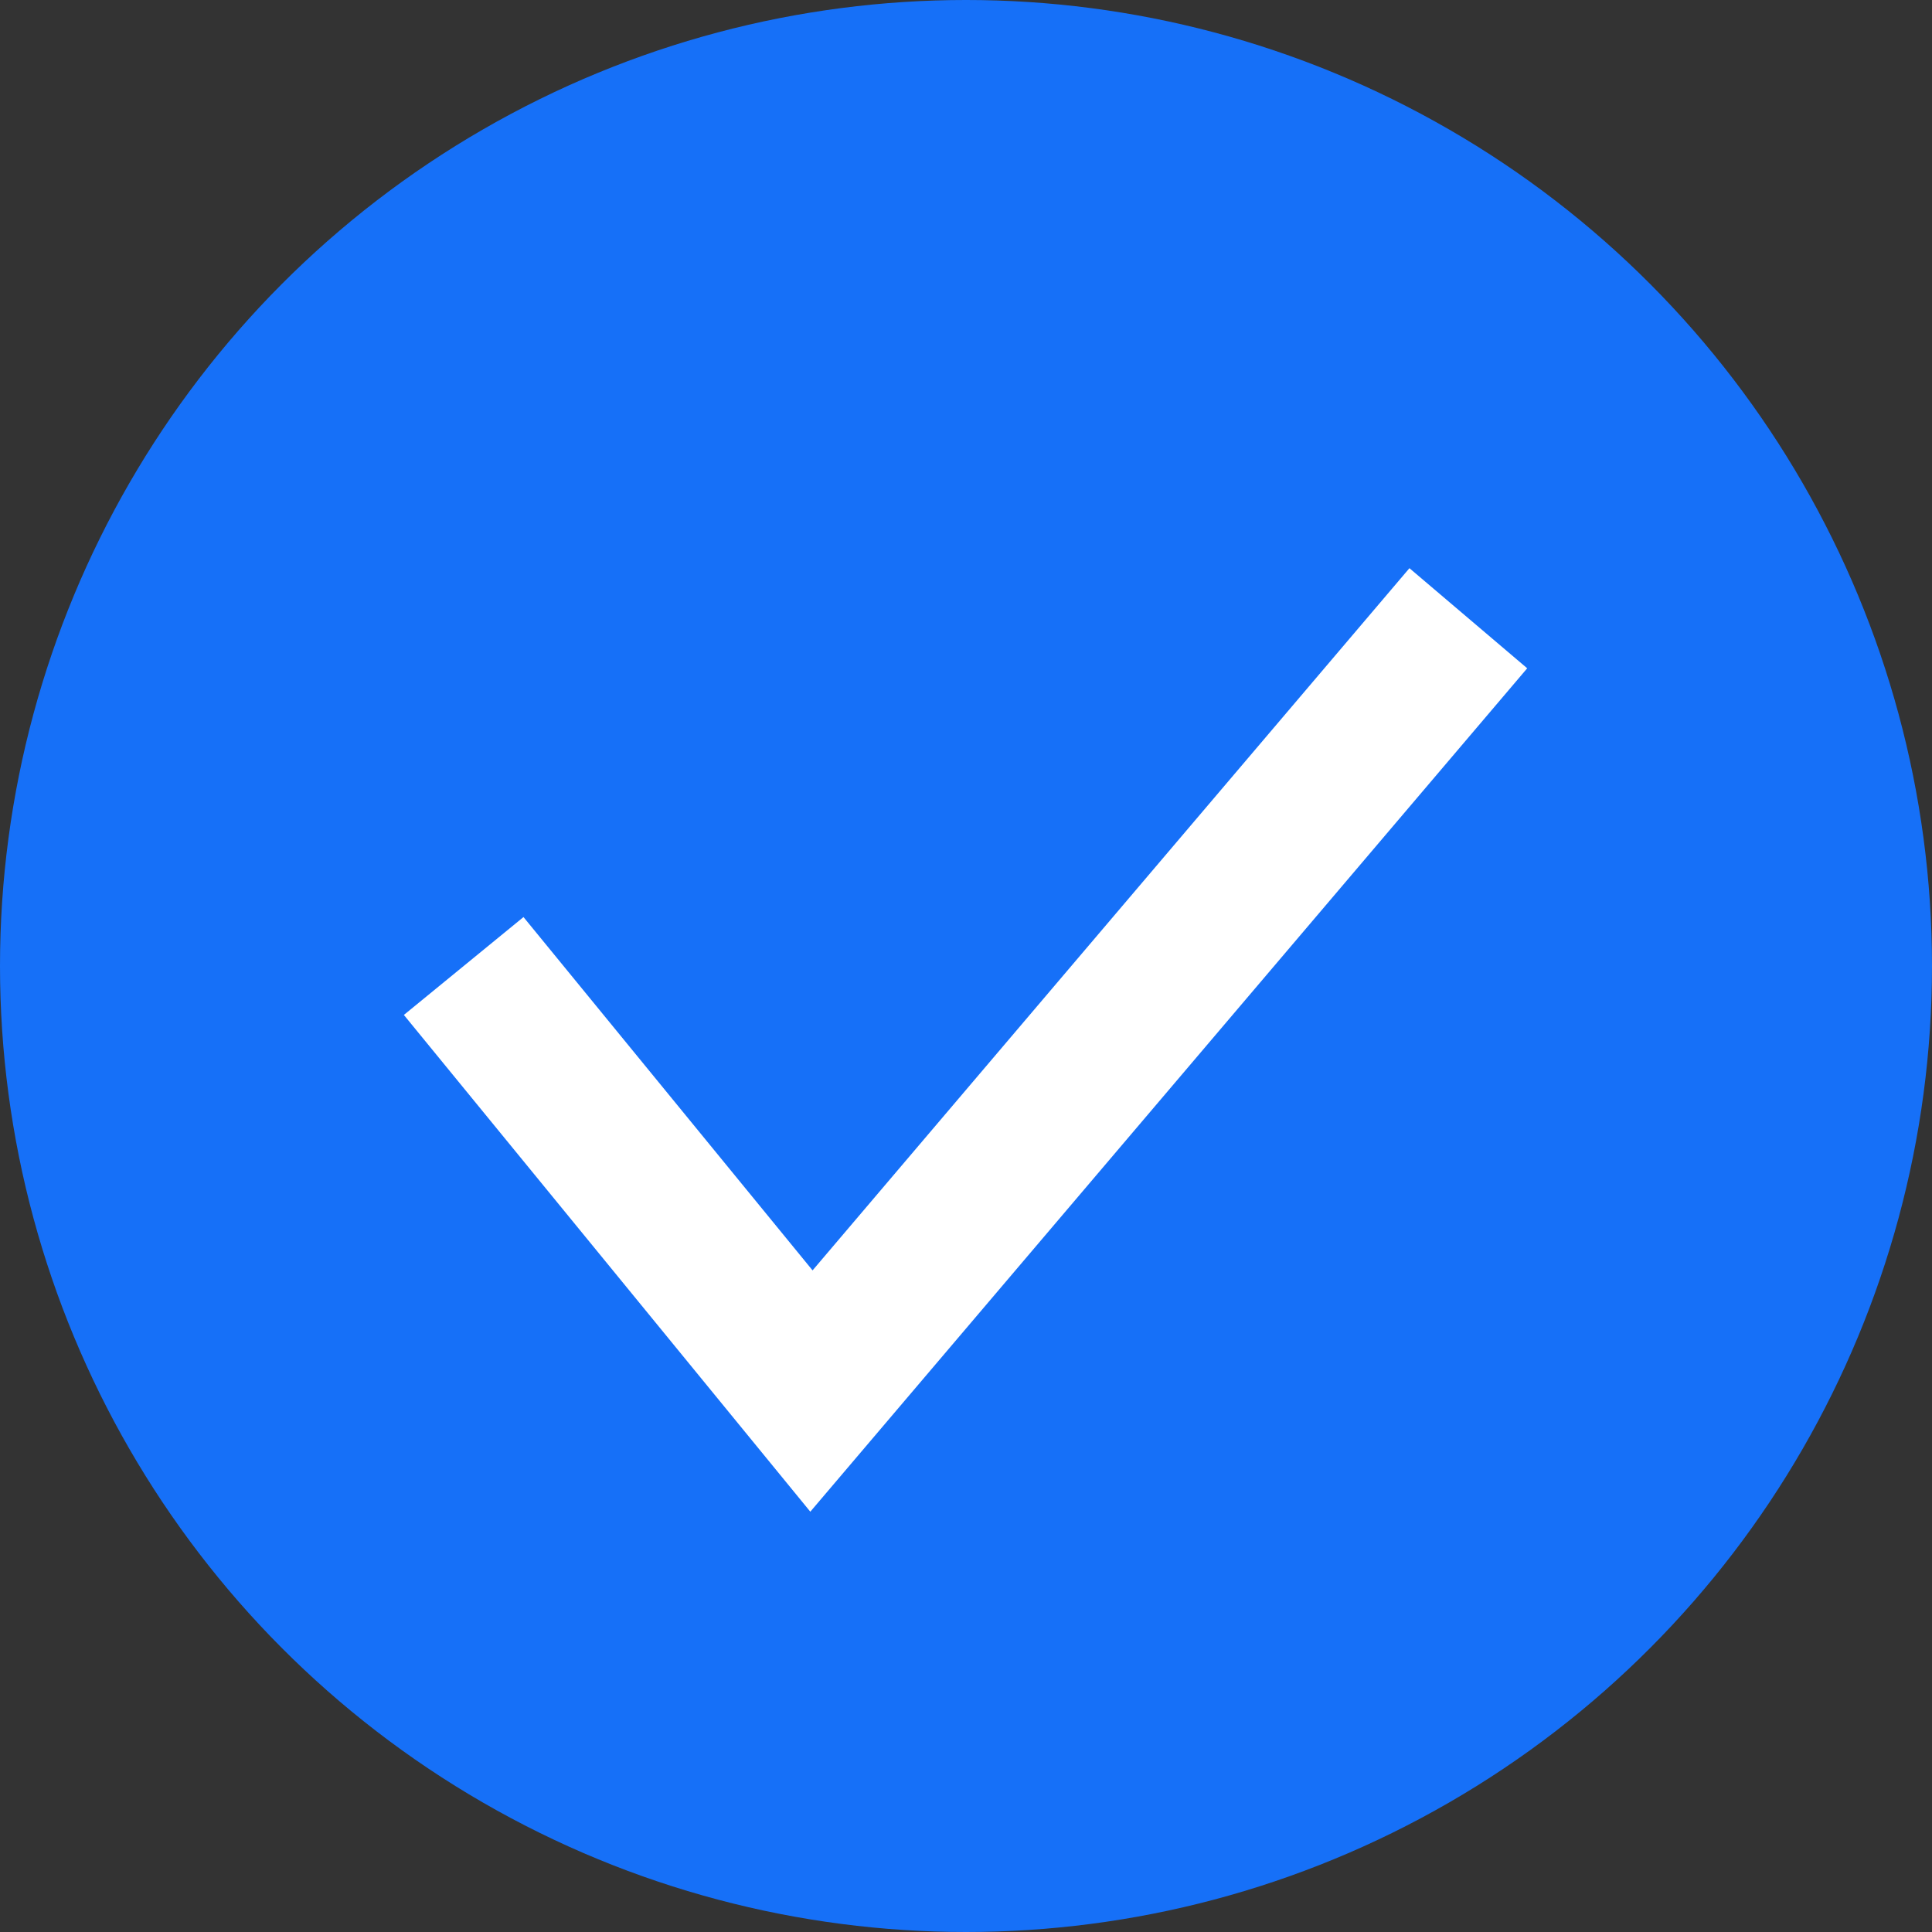
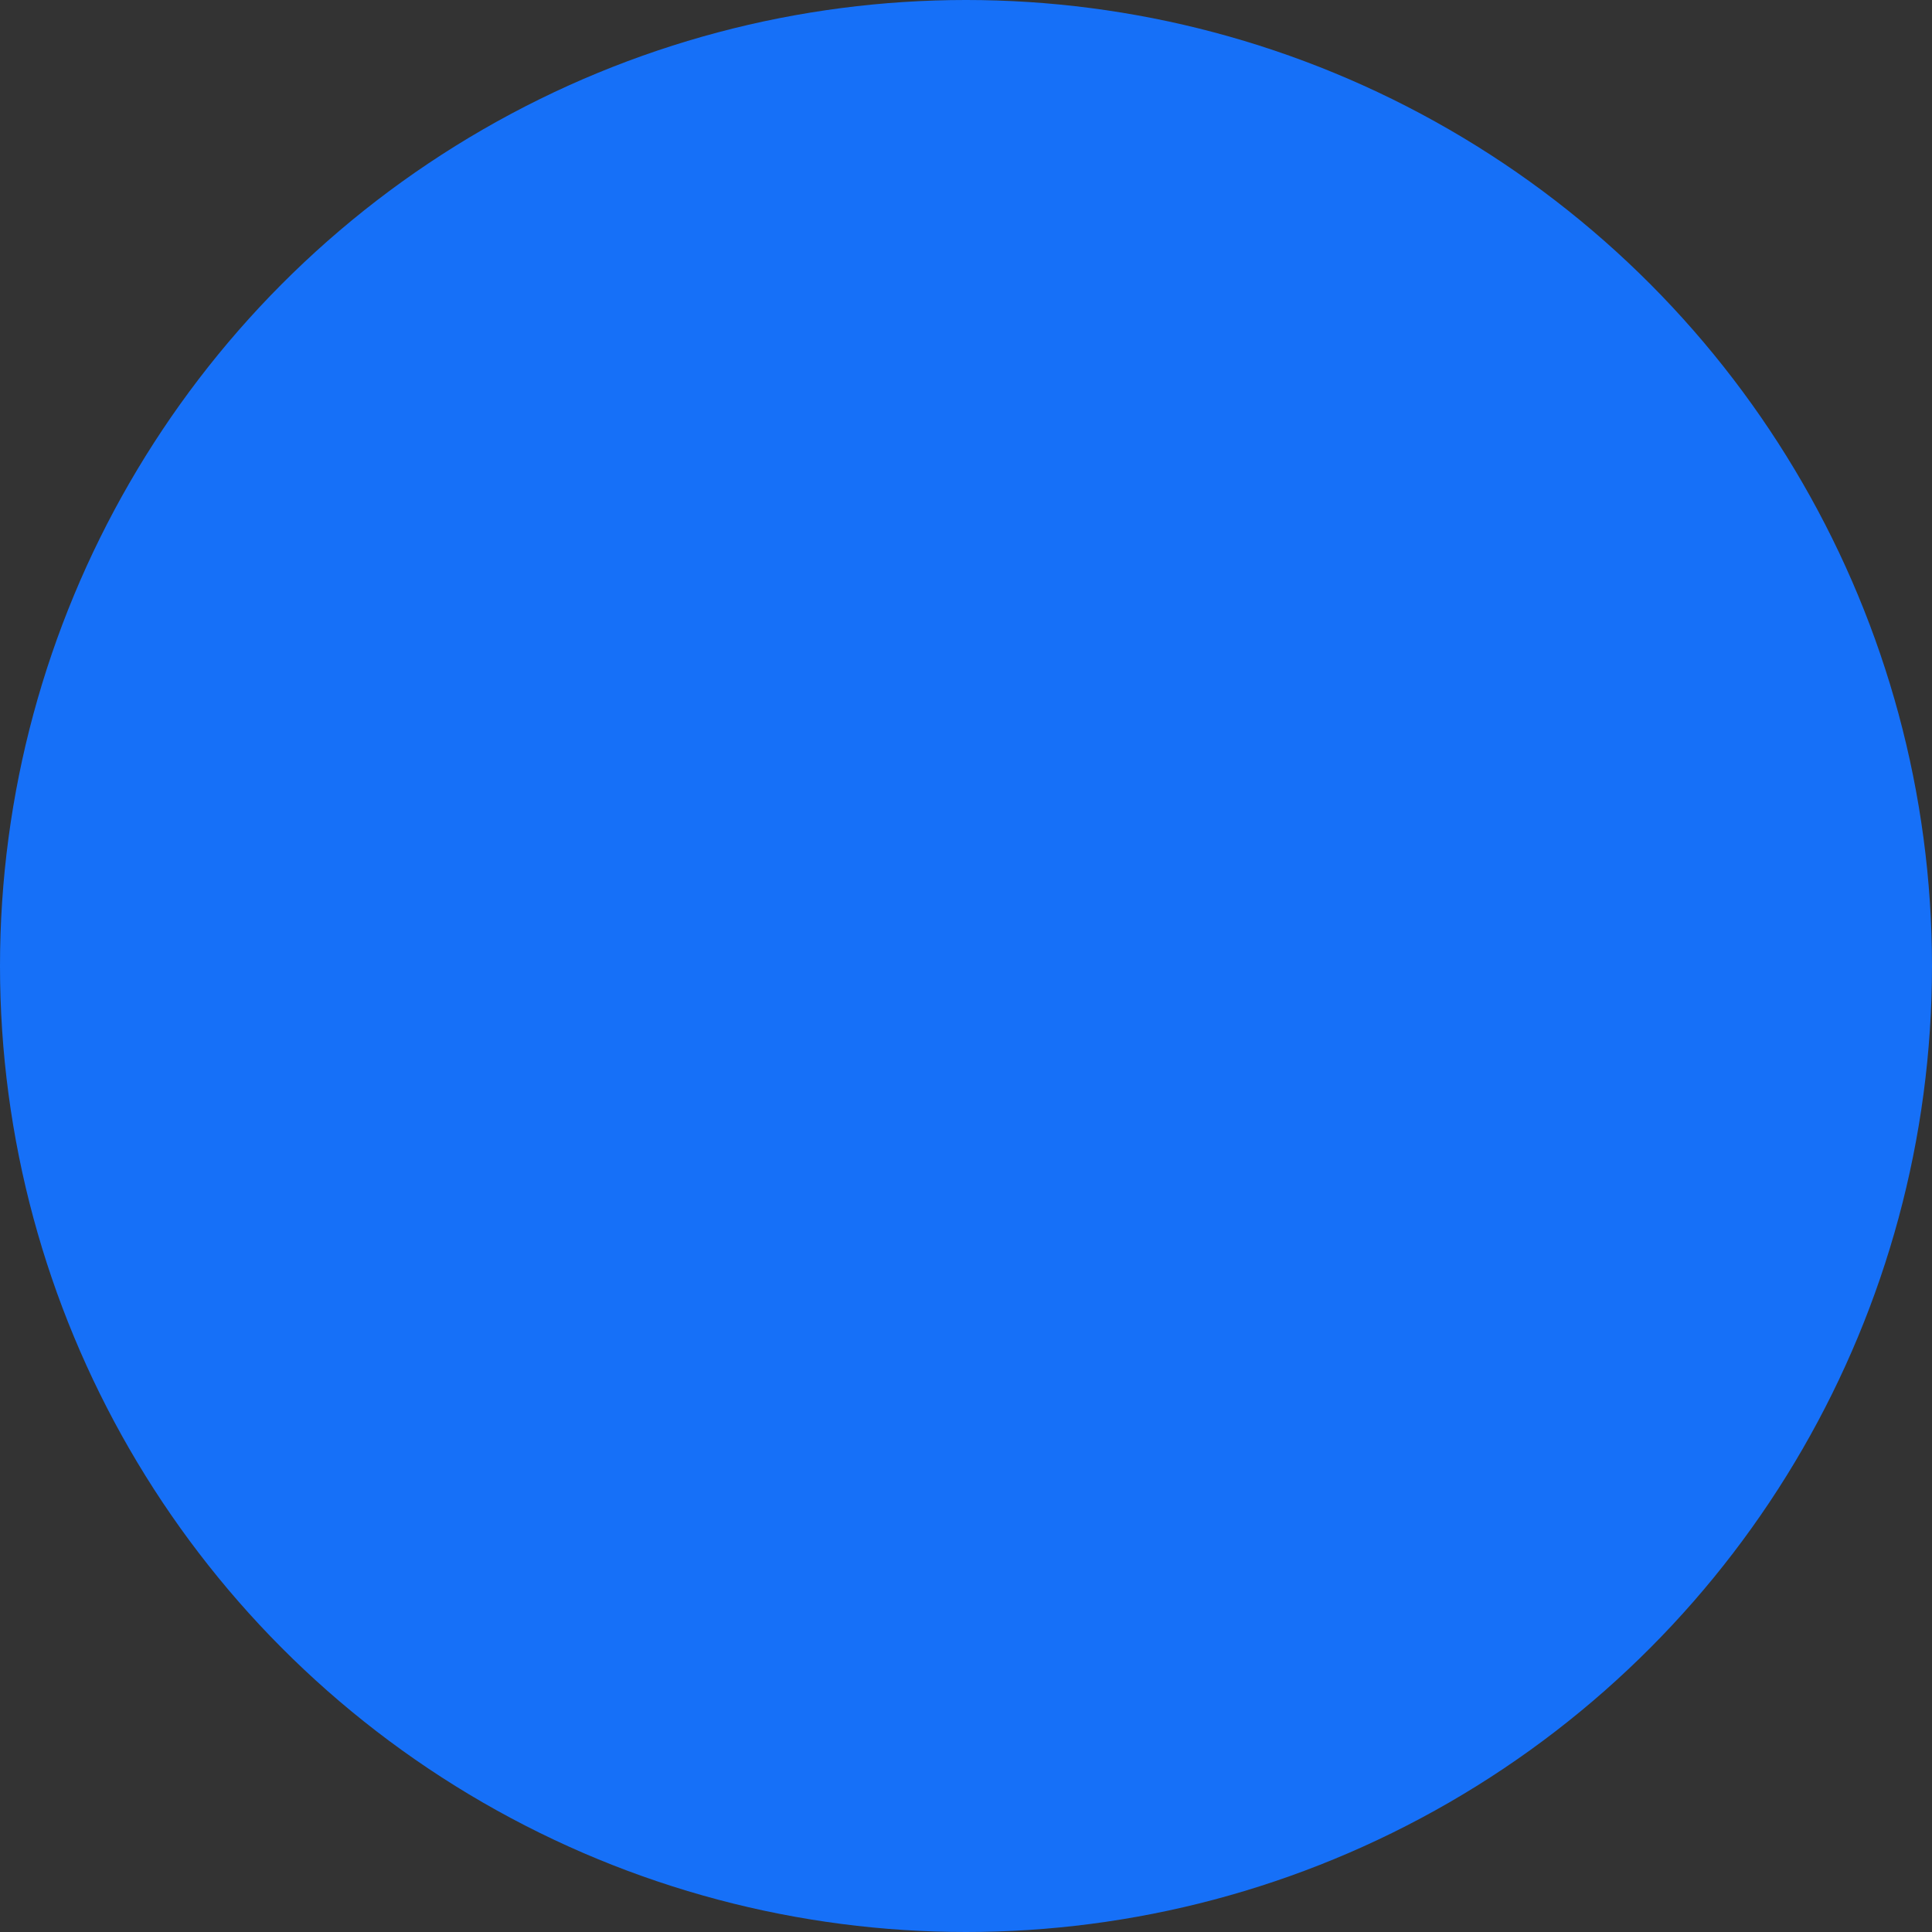
<svg xmlns="http://www.w3.org/2000/svg" width="25" height="25" viewBox="0 0 25 25" fill="none">
  <rect x="0" y="0" width="25" height="25" fill="#333333" stroke="none" />
  <circle cx="12.5" cy="12.5" fill="#1670F8" r="12.5" />
-   <path d="m6 12.5 4.5 5.5L19 8" stroke="#fff" stroke-width="2" />
</svg>